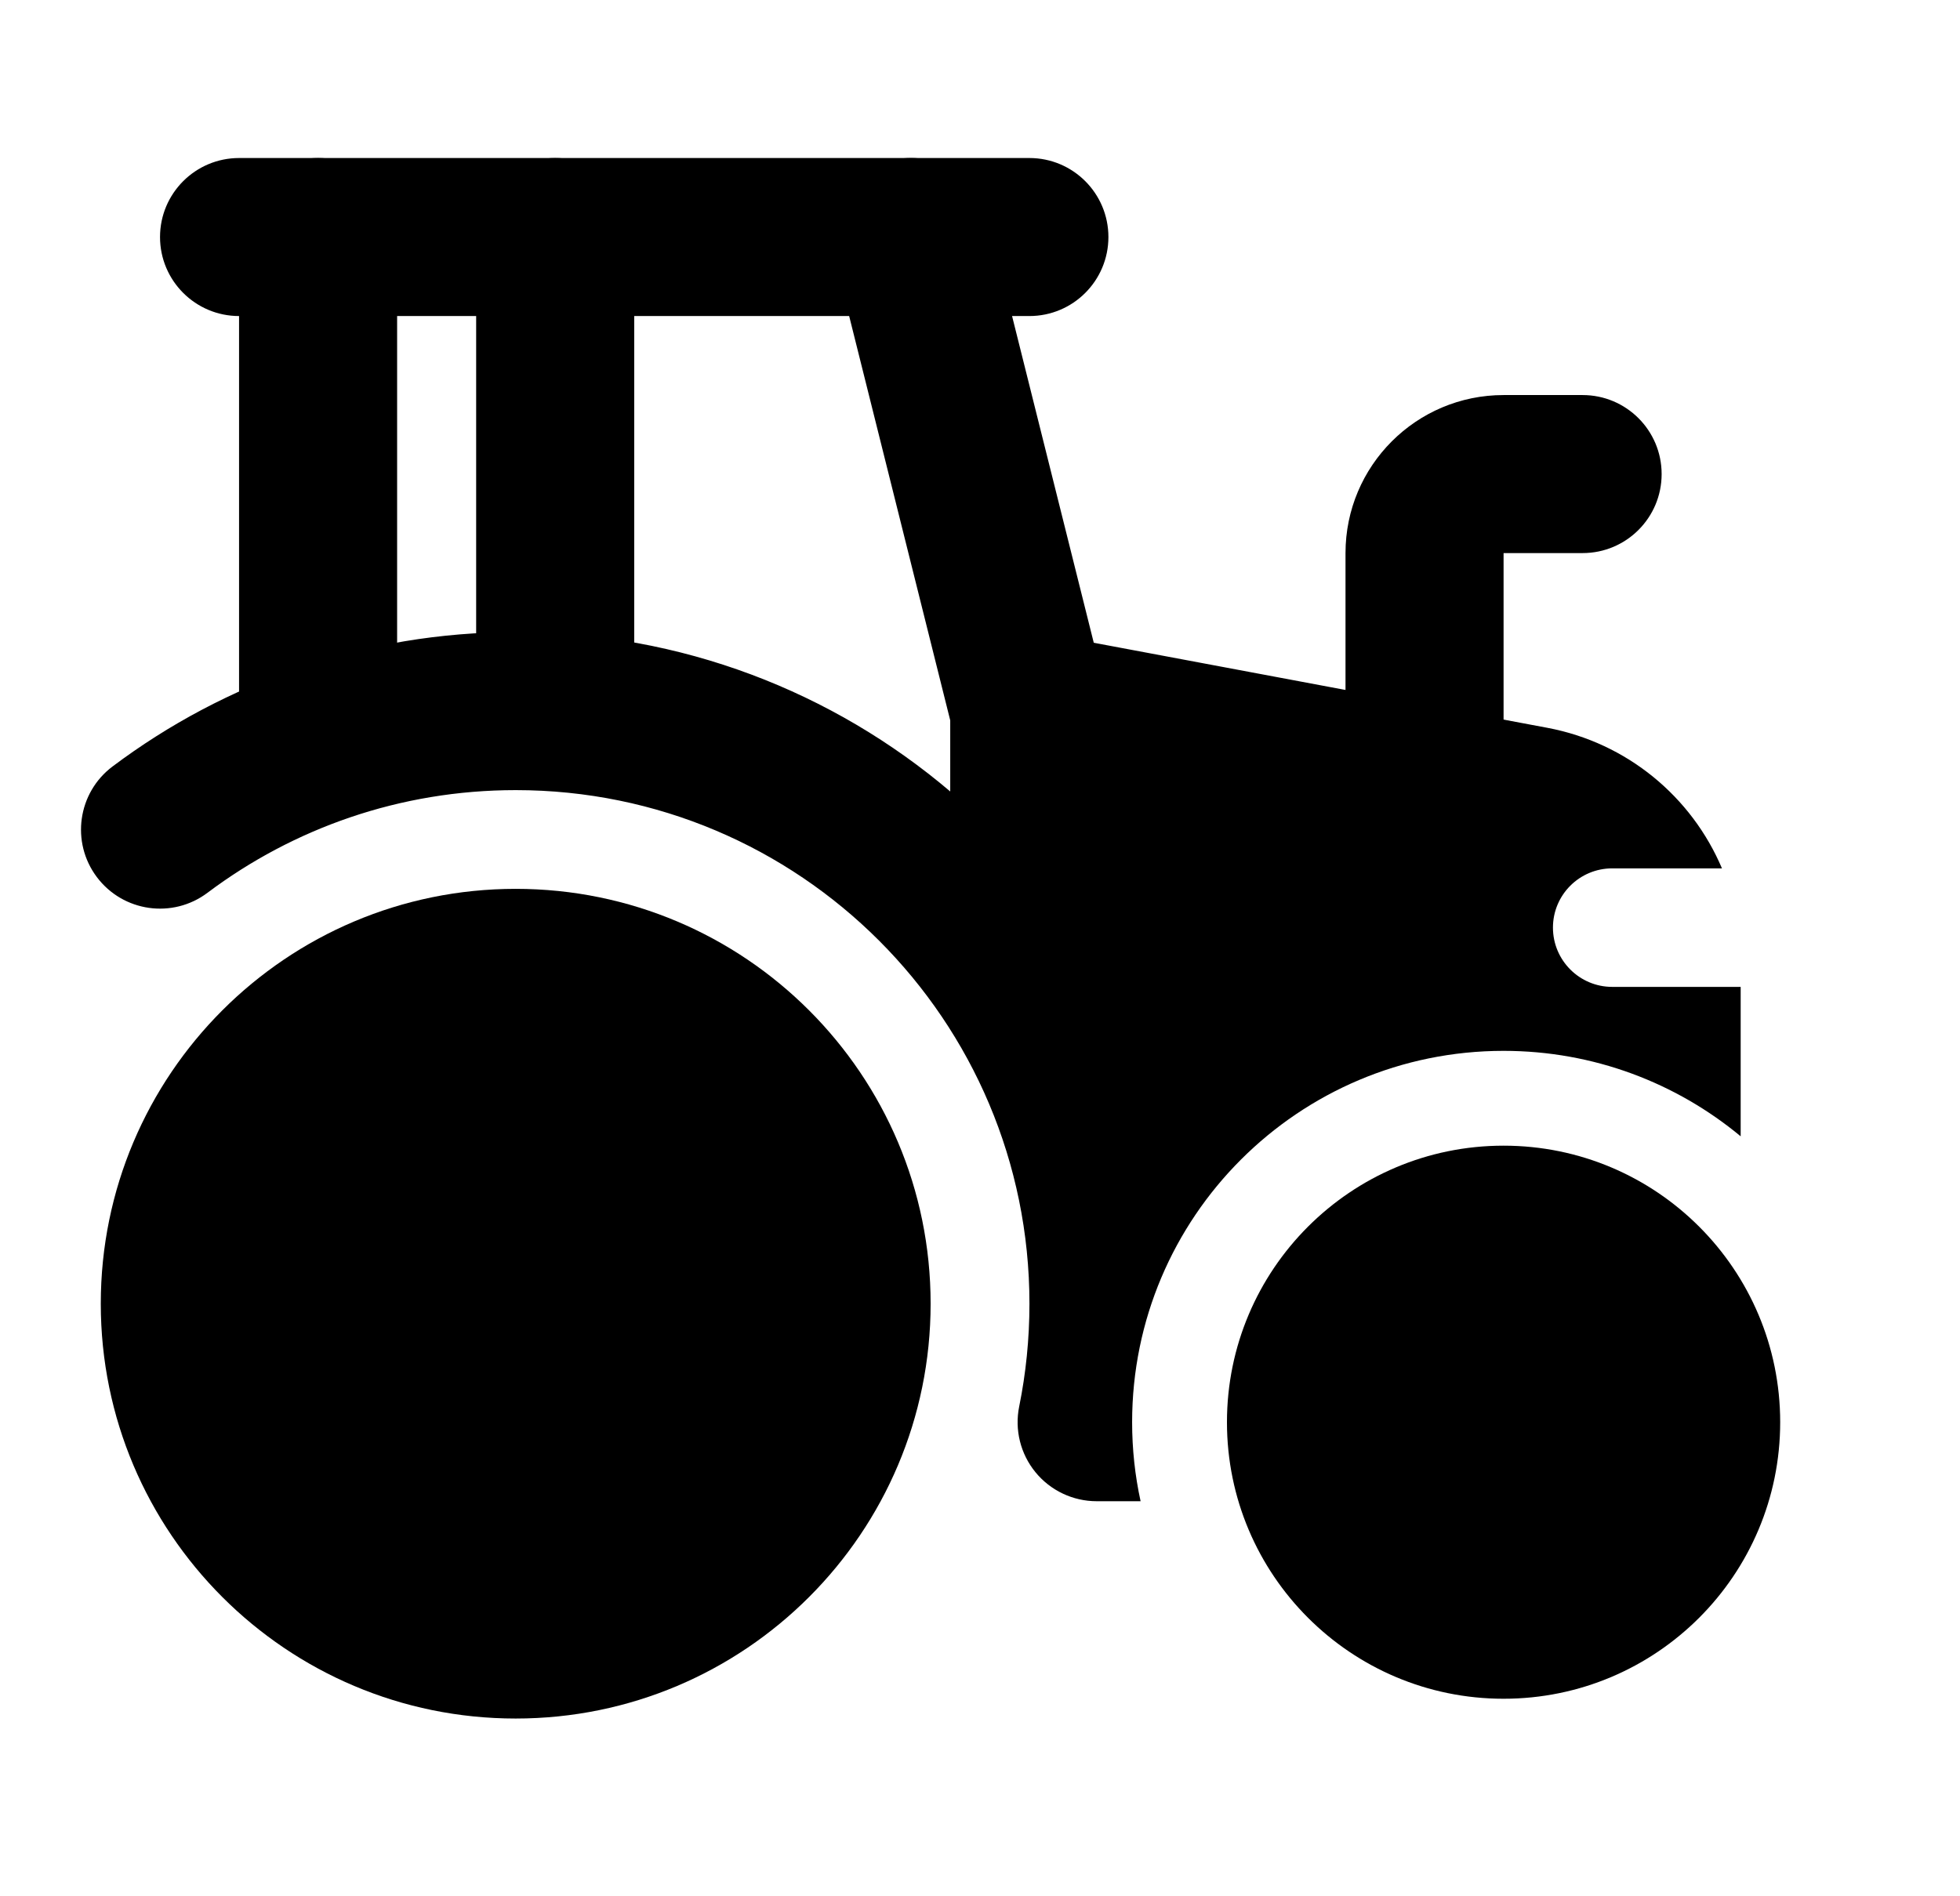
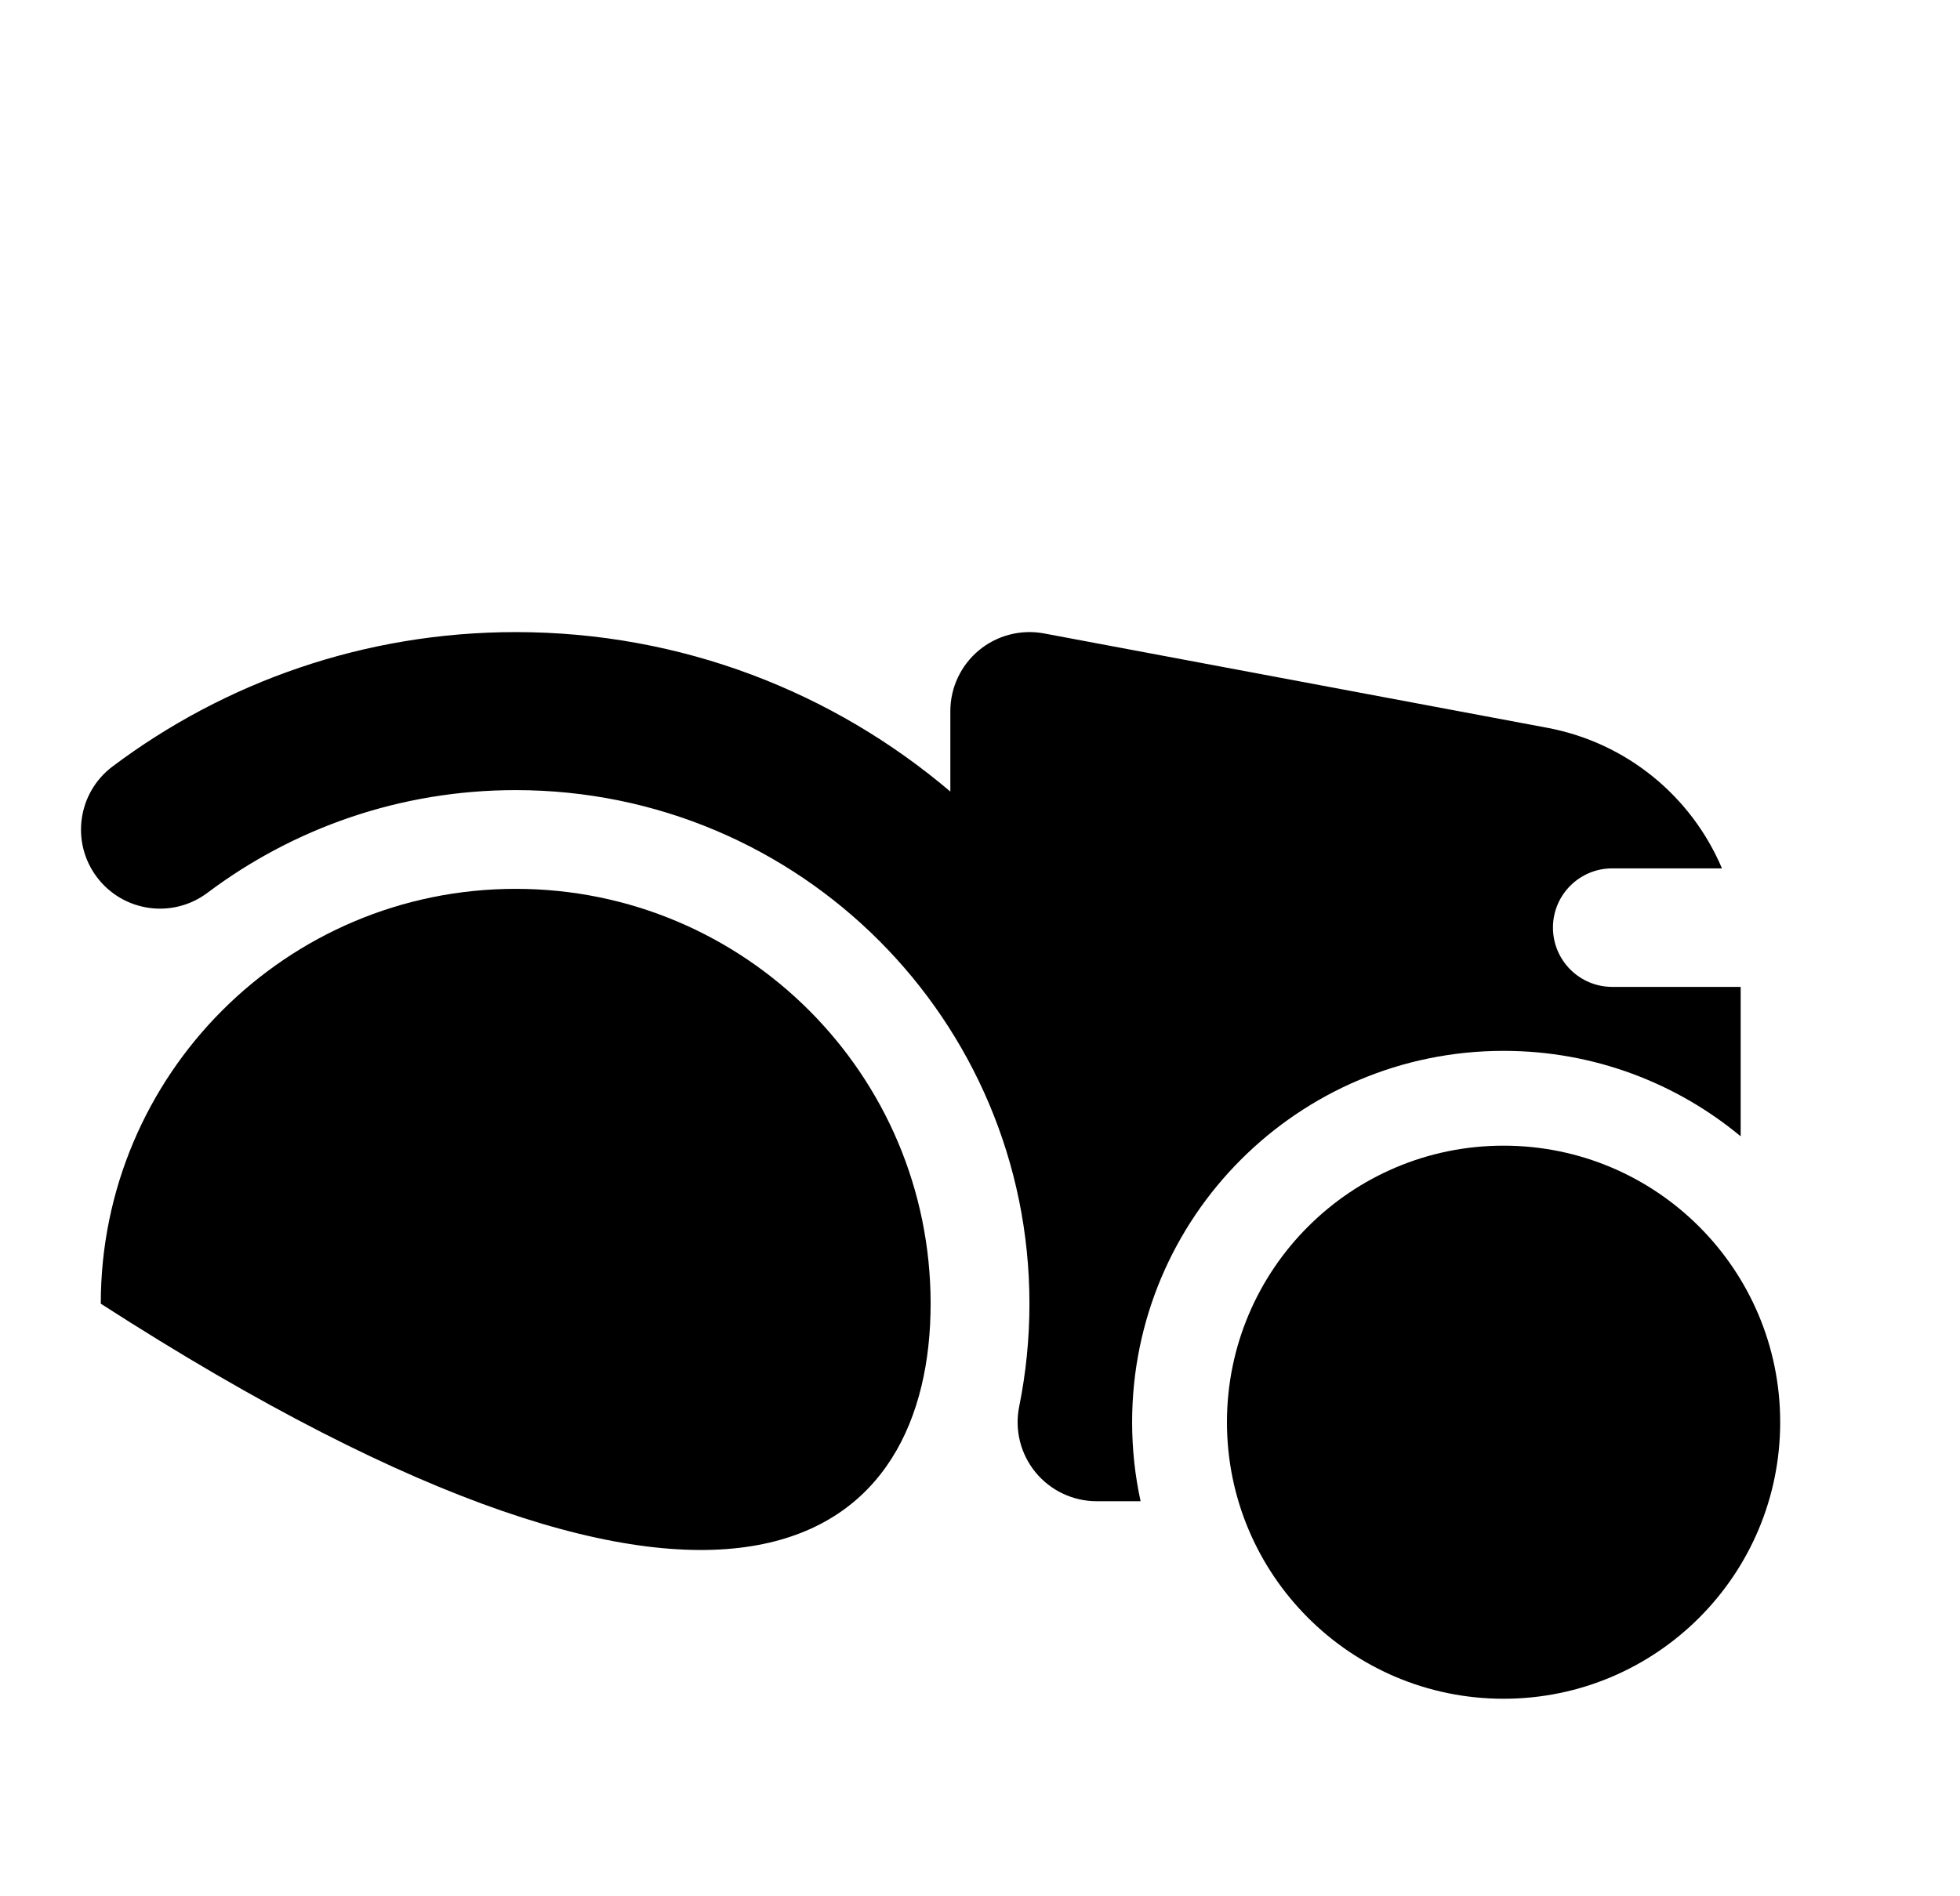
<svg xmlns="http://www.w3.org/2000/svg" width="31" height="30" viewBox="0 0 31 30" fill="none">
-   <path d="M8.156 14.062C4.532 14.062 1.594 17.001 1.594 20.625C1.594 24.249 4.532 27.188 8.156 27.188C11.781 27.188 14.719 24.249 14.719 20.625C14.719 17.001 11.781 14.062 8.156 14.062Z" fill="black" />
+   <path d="M8.156 14.062C4.532 14.062 1.594 17.001 1.594 20.625C11.781 27.188 14.719 24.249 14.719 20.625C14.719 17.001 11.781 14.062 8.156 14.062Z" fill="black" />
  <path d="M23.781 18.125C21.365 18.125 19.406 20.084 19.406 22.5C19.406 24.916 21.365 26.875 23.781 26.875C26.198 26.875 28.156 24.916 28.156 22.5C28.156 20.084 26.198 18.125 23.781 18.125Z" fill="black" />
-   <path fill-rule="evenodd" clip-rule="evenodd" d="M14.103 2.537C14.773 2.37 15.451 2.777 15.619 3.447L17.494 10.947C17.519 11.046 17.531 11.148 17.531 11.25V15.625C17.531 16.315 16.972 16.875 16.281 16.875C15.591 16.875 15.031 16.315 15.031 15.625V11.404L13.194 4.053C13.026 3.383 13.433 2.705 14.103 2.537ZM5.031 2.5C5.722 2.5 6.281 3.06 6.281 3.75V11.25C6.281 11.94 5.722 12.5 5.031 12.5C4.341 12.5 3.781 11.94 3.781 11.25V3.75C3.781 3.06 4.341 2.5 5.031 2.5Z" fill="black" />
-   <path fill-rule="evenodd" clip-rule="evenodd" d="M2.531 3.75C2.531 3.06 3.091 2.5 3.781 2.5H16.281C16.972 2.5 17.531 3.06 17.531 3.75C17.531 4.44 16.972 5 16.281 5H3.781C3.091 5 2.531 4.44 2.531 3.75Z" fill="black" />
-   <path fill-rule="evenodd" clip-rule="evenodd" d="M25.031 8.75L23.781 8.75V11.875C23.781 12.565 23.222 13.125 22.531 13.125C21.841 13.125 21.281 12.565 21.281 11.875V8.75C21.281 7.37 22.4 6.25 23.781 6.25L25.031 6.25C25.721 6.25 26.281 6.809 26.281 7.5C26.281 8.19 25.722 8.75 25.031 8.75Z" fill="black" />
-   <path fill-rule="evenodd" clip-rule="evenodd" d="M8.781 2.5C9.472 2.5 10.031 3.06 10.031 3.75V11.25C10.031 11.94 9.472 12.5 8.781 12.5C8.091 12.5 7.531 11.94 7.531 11.25V3.75C7.531 3.06 8.091 2.5 8.781 2.5Z" fill="black" />
  <path fill-rule="evenodd" clip-rule="evenodd" d="M15.483 10.288C15.769 10.051 16.146 9.953 16.512 10.021L24.472 11.514C25.739 11.752 26.757 12.609 27.235 13.738H25.5C24.982 13.738 24.562 14.157 24.562 14.675C24.562 15.193 24.982 15.613 25.5 15.613H27.531V17.977C26.514 17.133 25.207 16.625 23.781 16.625C20.537 16.625 17.906 19.255 17.906 22.5C17.906 22.929 17.952 23.347 18.04 23.75H17.345C16.97 23.75 16.614 23.581 16.377 23.291C16.14 23.001 16.045 22.619 16.12 22.251C16.226 21.727 16.282 21.183 16.282 20.625C16.282 16.138 12.645 12.5 8.157 12.5C6.326 12.5 4.64 13.104 3.282 14.124C2.73 14.539 1.947 14.428 1.532 13.876C1.117 13.324 1.229 12.54 1.78 12.126C3.557 10.791 5.766 10 8.157 10C10.779 10 13.178 10.949 15.031 12.523V11.25C15.031 10.878 15.197 10.526 15.483 10.288Z" fill="black" />
</svg>